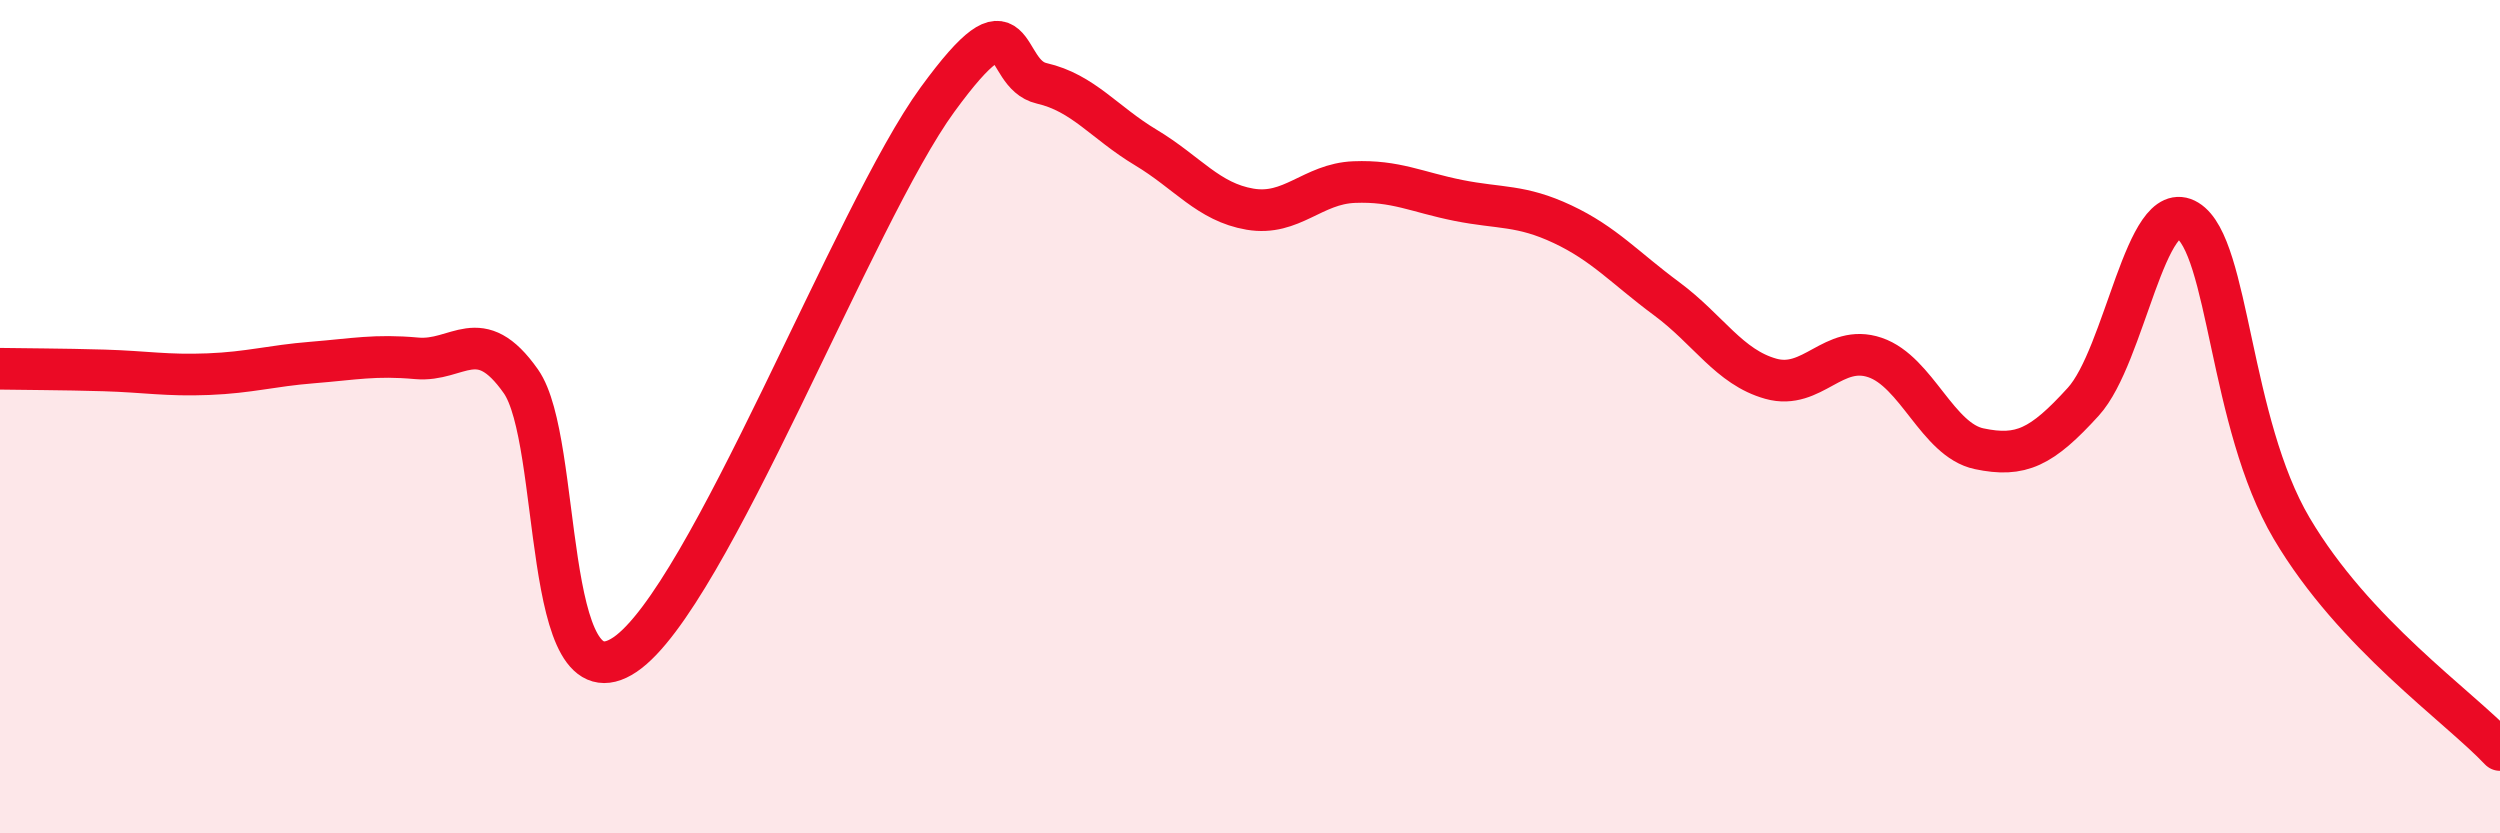
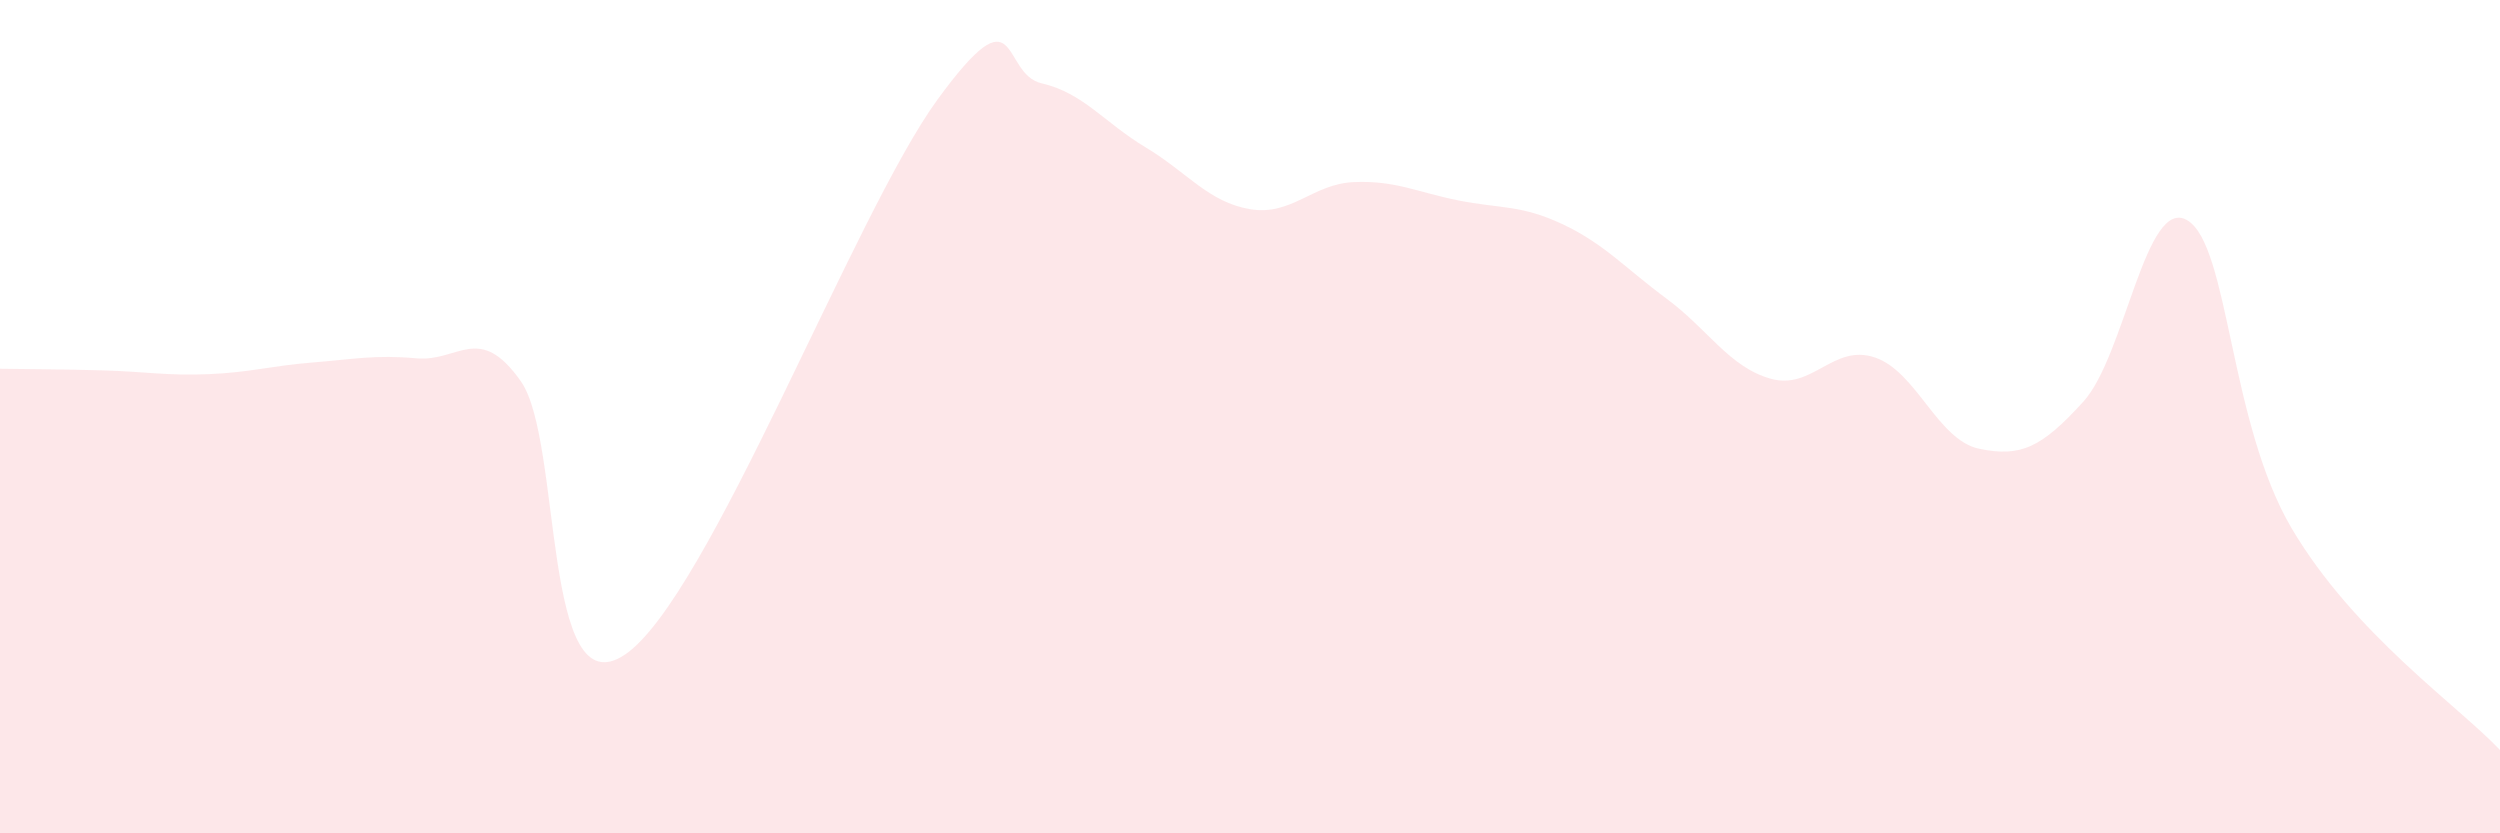
<svg xmlns="http://www.w3.org/2000/svg" width="60" height="20" viewBox="0 0 60 20">
  <path d="M 0,8.85 C 0.5,8.86 1.5,8.86 2.5,8.89 C 3.5,8.92 4,9.02 5,8.98 C 6,8.94 6.5,8.78 7.5,8.7 C 8.5,8.62 9,8.51 10,8.6 C 11,8.69 11.5,7.73 12.5,9.15 C 13.5,10.57 13,17.06 15,15.71 C 17,14.36 20.5,5.13 22.5,2.39 C 24.5,-0.35 24,1.77 25,2 C 26,2.23 26.5,2.94 27.5,3.54 C 28.5,4.14 29,4.85 30,5.02 C 31,5.19 31.5,4.41 32.5,4.37 C 33.5,4.33 34,4.61 35,4.81 C 36,5.01 36.5,4.91 37.5,5.38 C 38.5,5.85 39,6.43 40,7.17 C 41,7.91 41.5,8.81 42.5,9.09 C 43.5,9.37 44,8.24 45,8.58 C 46,8.92 46.5,10.56 47.5,10.77 C 48.5,10.98 49,10.74 50,9.64 C 51,8.54 51.5,4.68 52.5,5.29 C 53.5,5.9 53.5,10.14 55,12.68 C 56.5,15.22 59,16.94 60,18L60 20L0 20Z" fill="#EB0A25" opacity="0.1" stroke-linecap="round" stroke-linejoin="round" />
-   <path d="M 0,8.85 C 0.5,8.86 1.5,8.86 2.5,8.89 C 3.5,8.92 4,9.02 5,8.98 C 6,8.94 6.5,8.78 7.5,8.7 C 8.5,8.62 9,8.51 10,8.6 C 11,8.69 11.5,7.73 12.5,9.15 C 13.5,10.57 13,17.06 15,15.71 C 17,14.36 20.5,5.13 22.5,2.39 C 24.5,-0.35 24,1.77 25,2 C 26,2.23 26.5,2.94 27.5,3.54 C 28.5,4.14 29,4.85 30,5.02 C 31,5.19 31.5,4.41 32.5,4.37 C 33.5,4.33 34,4.61 35,4.81 C 36,5.01 36.5,4.91 37.5,5.38 C 38.5,5.85 39,6.43 40,7.17 C 41,7.91 41.5,8.81 42.5,9.09 C 43.5,9.37 44,8.24 45,8.58 C 46,8.92 46.5,10.56 47.5,10.77 C 48.5,10.98 49,10.74 50,9.64 C 51,8.54 51.5,4.68 52.5,5.29 C 53.5,5.9 53.5,10.14 55,12.68 C 56.5,15.22 59,16.94 60,18" stroke="#EB0A25" stroke-width="1" fill="none" stroke-linecap="round" stroke-linejoin="round" />
</svg>